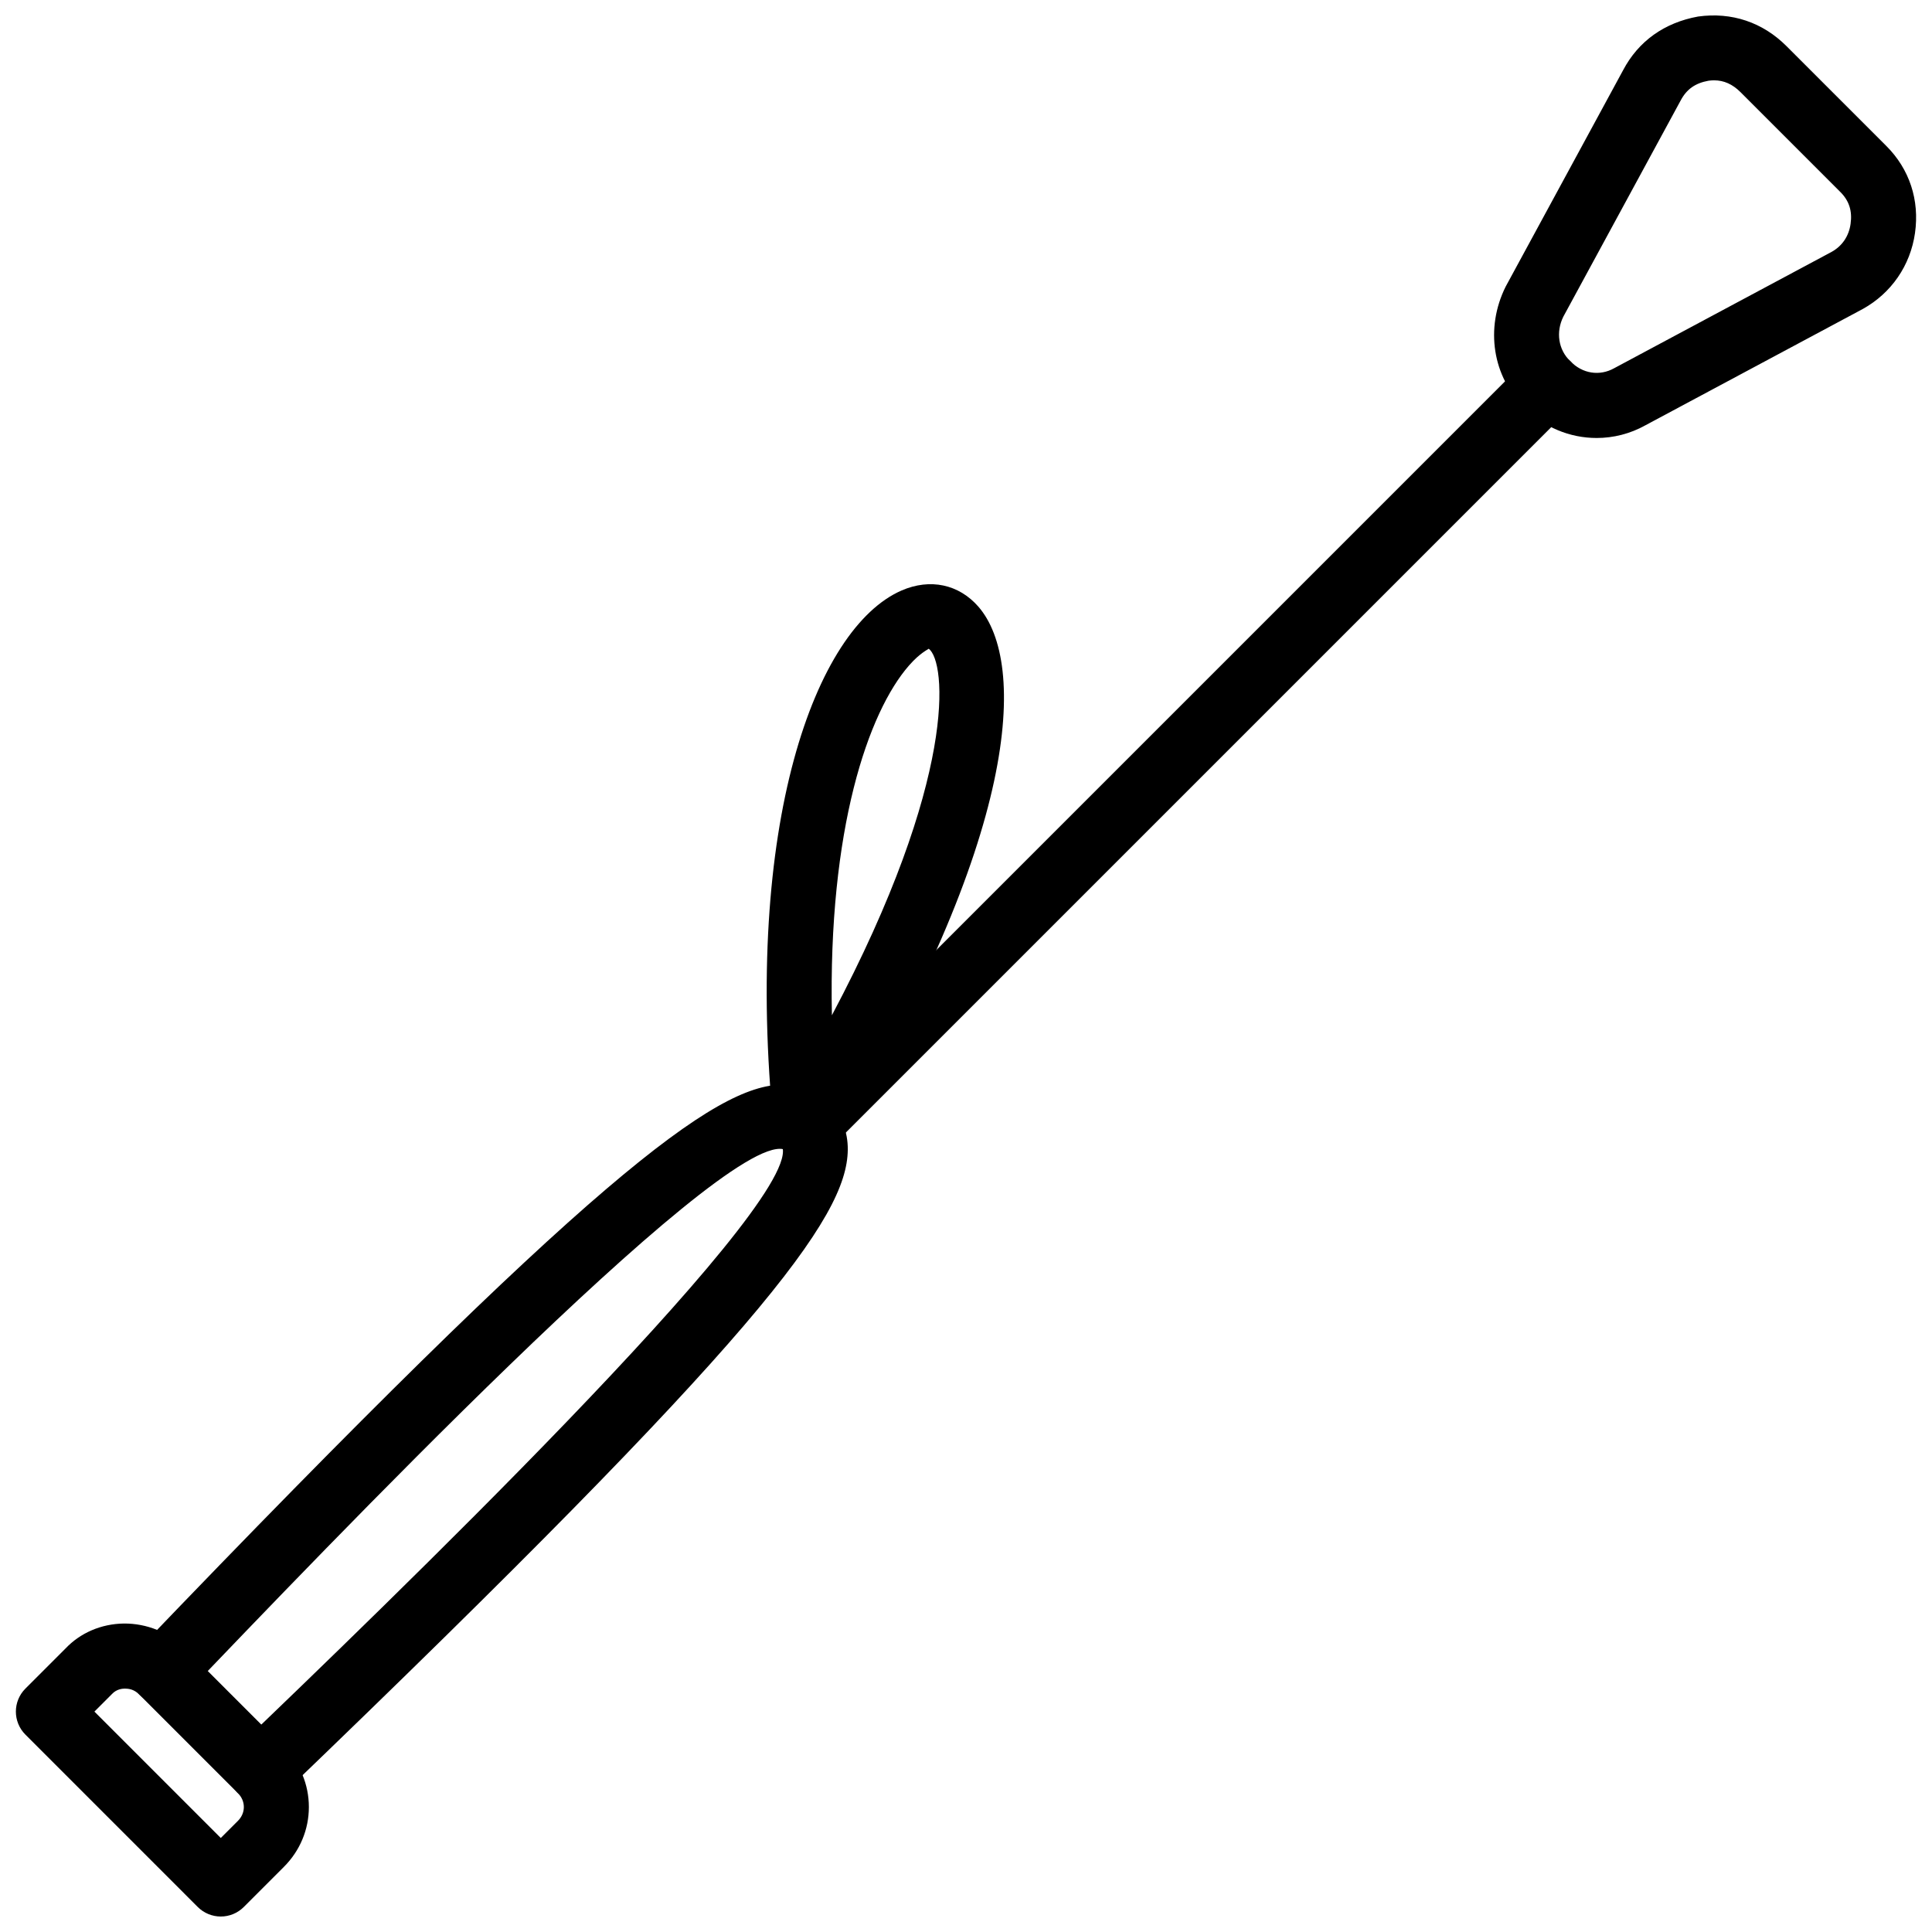
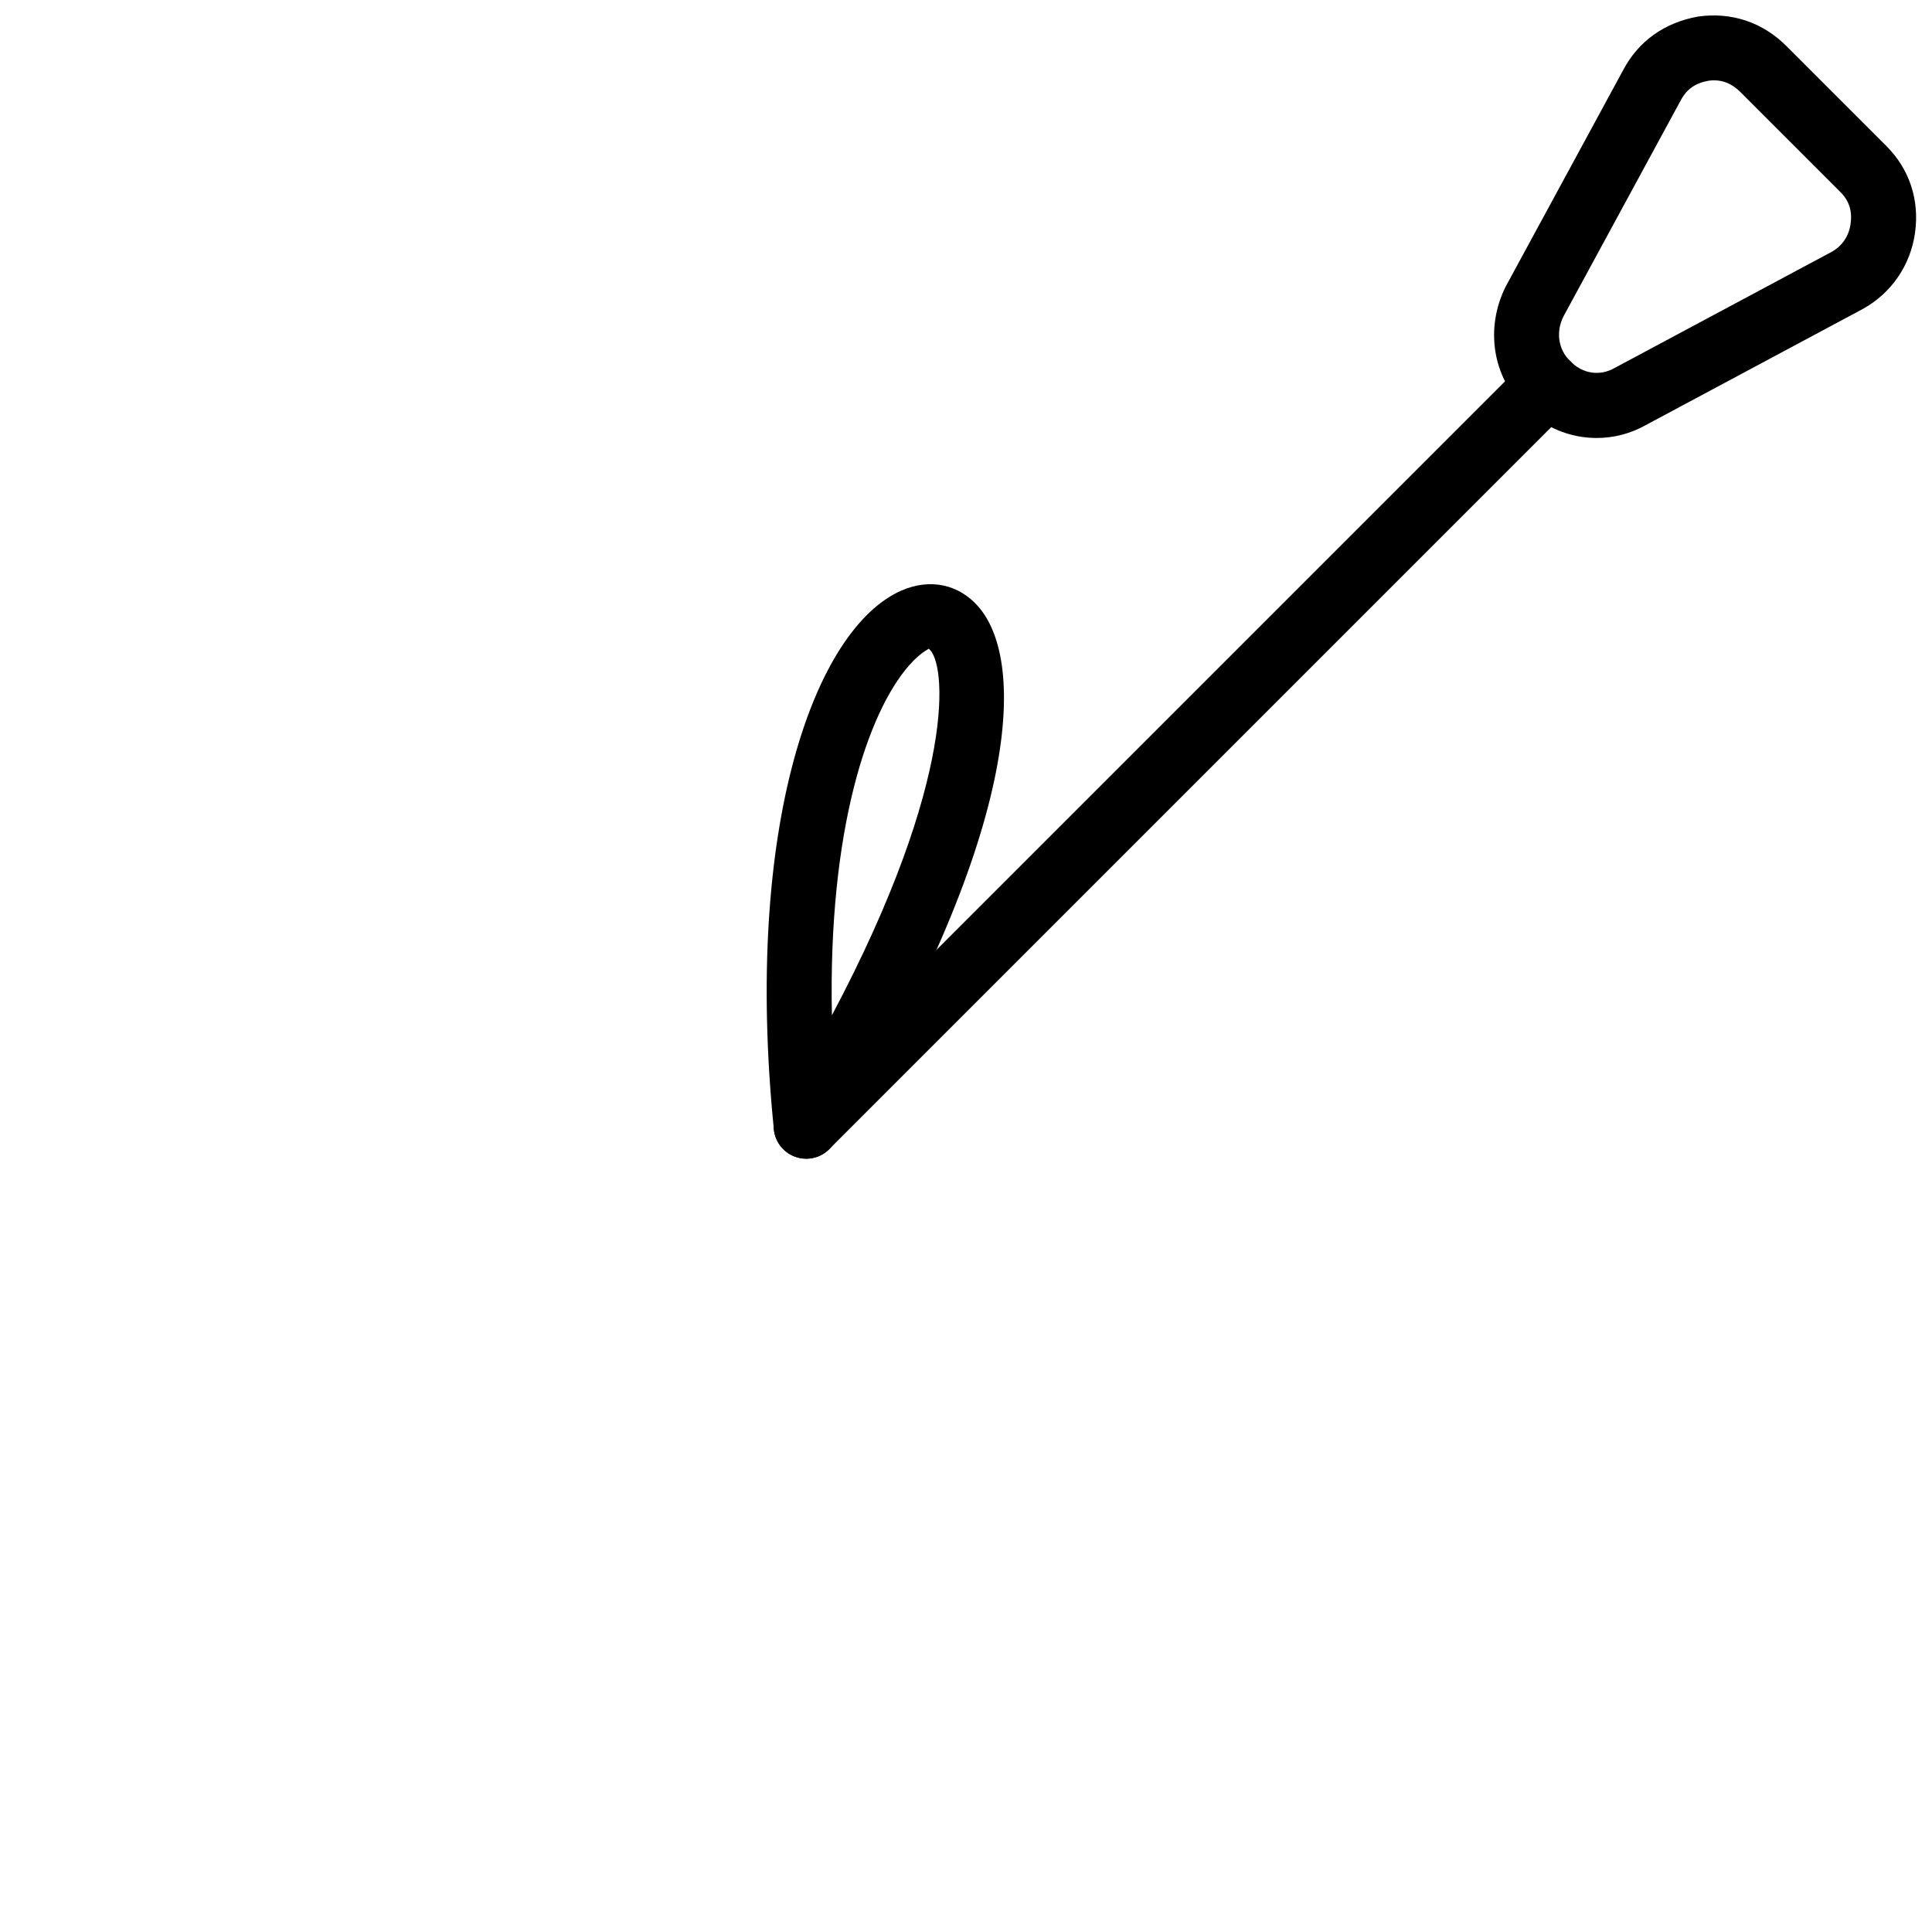
<svg xmlns="http://www.w3.org/2000/svg" width="800px" height="800px" version="1.1" viewBox="144 144 512 512">
  <defs>
    <clipPath id="b">
-       <path d="m148.09 574h77.906v77.902h-77.906z" />
-     </clipPath>
+       </clipPath>
    <clipPath id="a">
      <path d="m539 148.09h112.9v112.91h-112.9z" />
    </clipPath>
  </defs>
  <g clip-path="url(#b)">
-     <path d="m202.51 651.9c-2.285 0-4.481-0.91-6.098-2.523l-45.68-45.688c-3.367-3.367-3.367-8.828 0.004-12.195l10.629-10.629c3.906-4.129 9.449-6.531 15.445-6.613 6.062-0.051 11.98 2.324 16.273 6.613l26.152 26.152c4.266 4.266 6.617 9.898 6.617 15.867 0 5.957-2.352 11.59-6.617 15.855l-10.637 10.641c-1.609 1.609-3.801 2.519-6.09 2.519zm-33.488-54.309 33.488 33.496 4.535-4.535c1.016-1.008 1.574-2.316 1.574-3.672 0-1.355-0.559-2.664-1.57-3.672l-26.148-26.152c-1.387-1.387-2.801-1.555-3.852-1.562-0.758 0.012-2.199 0.199-3.332 1.395z" />
-   </g>
-   <path d="m187 595.58c-2.148 0-4.297-0.801-5.965-2.394-3.441-3.297-3.555-8.762-0.258-12.195 120.33-125.49 152.8-149.37 170.61-149.56 4.75-0.09 9.098 1.652 12.363 4.918 3.371 3.367 3.371 8.828 0 12.195-3.367 3.367-8.82 3.367-12.184 0-16.949-3.762-123.29 107.82-158.35 144.38-1.691 1.762-3.953 2.652-6.219 2.652z" />
-   <path d="m213.14 621.73c-2.262 0-4.523-0.891-6.215-2.652-3.297-3.426-3.188-8.887 0.242-12.184 36.543-35.117 147.74-141.98 144.25-158.64-3.367-3.367-3.297-8.672 0.07-12.035 3.359-3.387 8.887-3.219 12.266 0.137 3.266 3.266 4.969 7.531 4.918 12.344-0.18 18.016-23.359 49.344-149.56 170.63-1.676 1.602-3.828 2.402-5.977 2.402z" />
+     </g>
  <path d="m357.66 451.07c-2.207 0-4.41-0.84-6.094-2.523-3.371-3.367-3.371-8.828-0.004-12.195l196.52-196.52c3.367-3.375 8.828-3.371 12.195-0.004 3.367 3.371 3.367 8.824 0 12.191l-196.52 196.52c-1.688 1.684-3.891 2.523-6.098 2.523z" />
  <g clip-path="url(#a)">
    <path d="m567.12 260.07c-7.059 0-14.055-2.812-19.184-8.195-8.344-7.934-10.434-20.879-4.918-31.922l31.141-57.383c4.047-7.656 10.906-12.562 19.844-14.188 8.918-1.242 17.125 1.523 23.438 7.844l26.438 26.438c6.156 6.141 8.859 14.352 7.613 23.113-1.227 8.578-6.266 15.902-13.828 20.102l-57.586 30.812c-4.059 2.269-8.523 3.379-12.957 3.379zm31.137-94.785c-0.484 0-0.988 0.035-1.496 0.109-3.484 0.637-5.789 2.227-7.375 5.25-0.016 0.031-0.035 0.066-0.055 0.102l-31.031 57.172c-2.008 4.035-1.348 8.754 1.82 11.77 3.246 3.394 7.82 4.039 11.668 1.887l57.617-30.828c2.769-1.539 4.555-4.121 5.019-7.402 0.484-3.441-0.375-6.137-2.731-8.484l-26.438-26.441c-2.102-2.098-4.394-3.133-7-3.133z" />
  </g>
  <path d="m357.66 451.07c-0.629 0-1.266-0.07-1.902-0.219-3.617-0.812-6.305-3.852-6.676-7.543-8.102-80.629 10.918-132.89 33.887-142.84 7.527-3.246 15.113-1.648 20.301 4.289 13.027 14.926 10.84 61.117-38.234 142.16-1.586 2.617-4.406 4.16-7.375 4.16zm32.457-135.15c-0.062 0.152-2.203 0.984-5.227 4.453-10.809 12.367-21.453 43.328-20.426 92.684 33.387-62.926 30.297-93.77 25.652-97.137z" />
</svg>